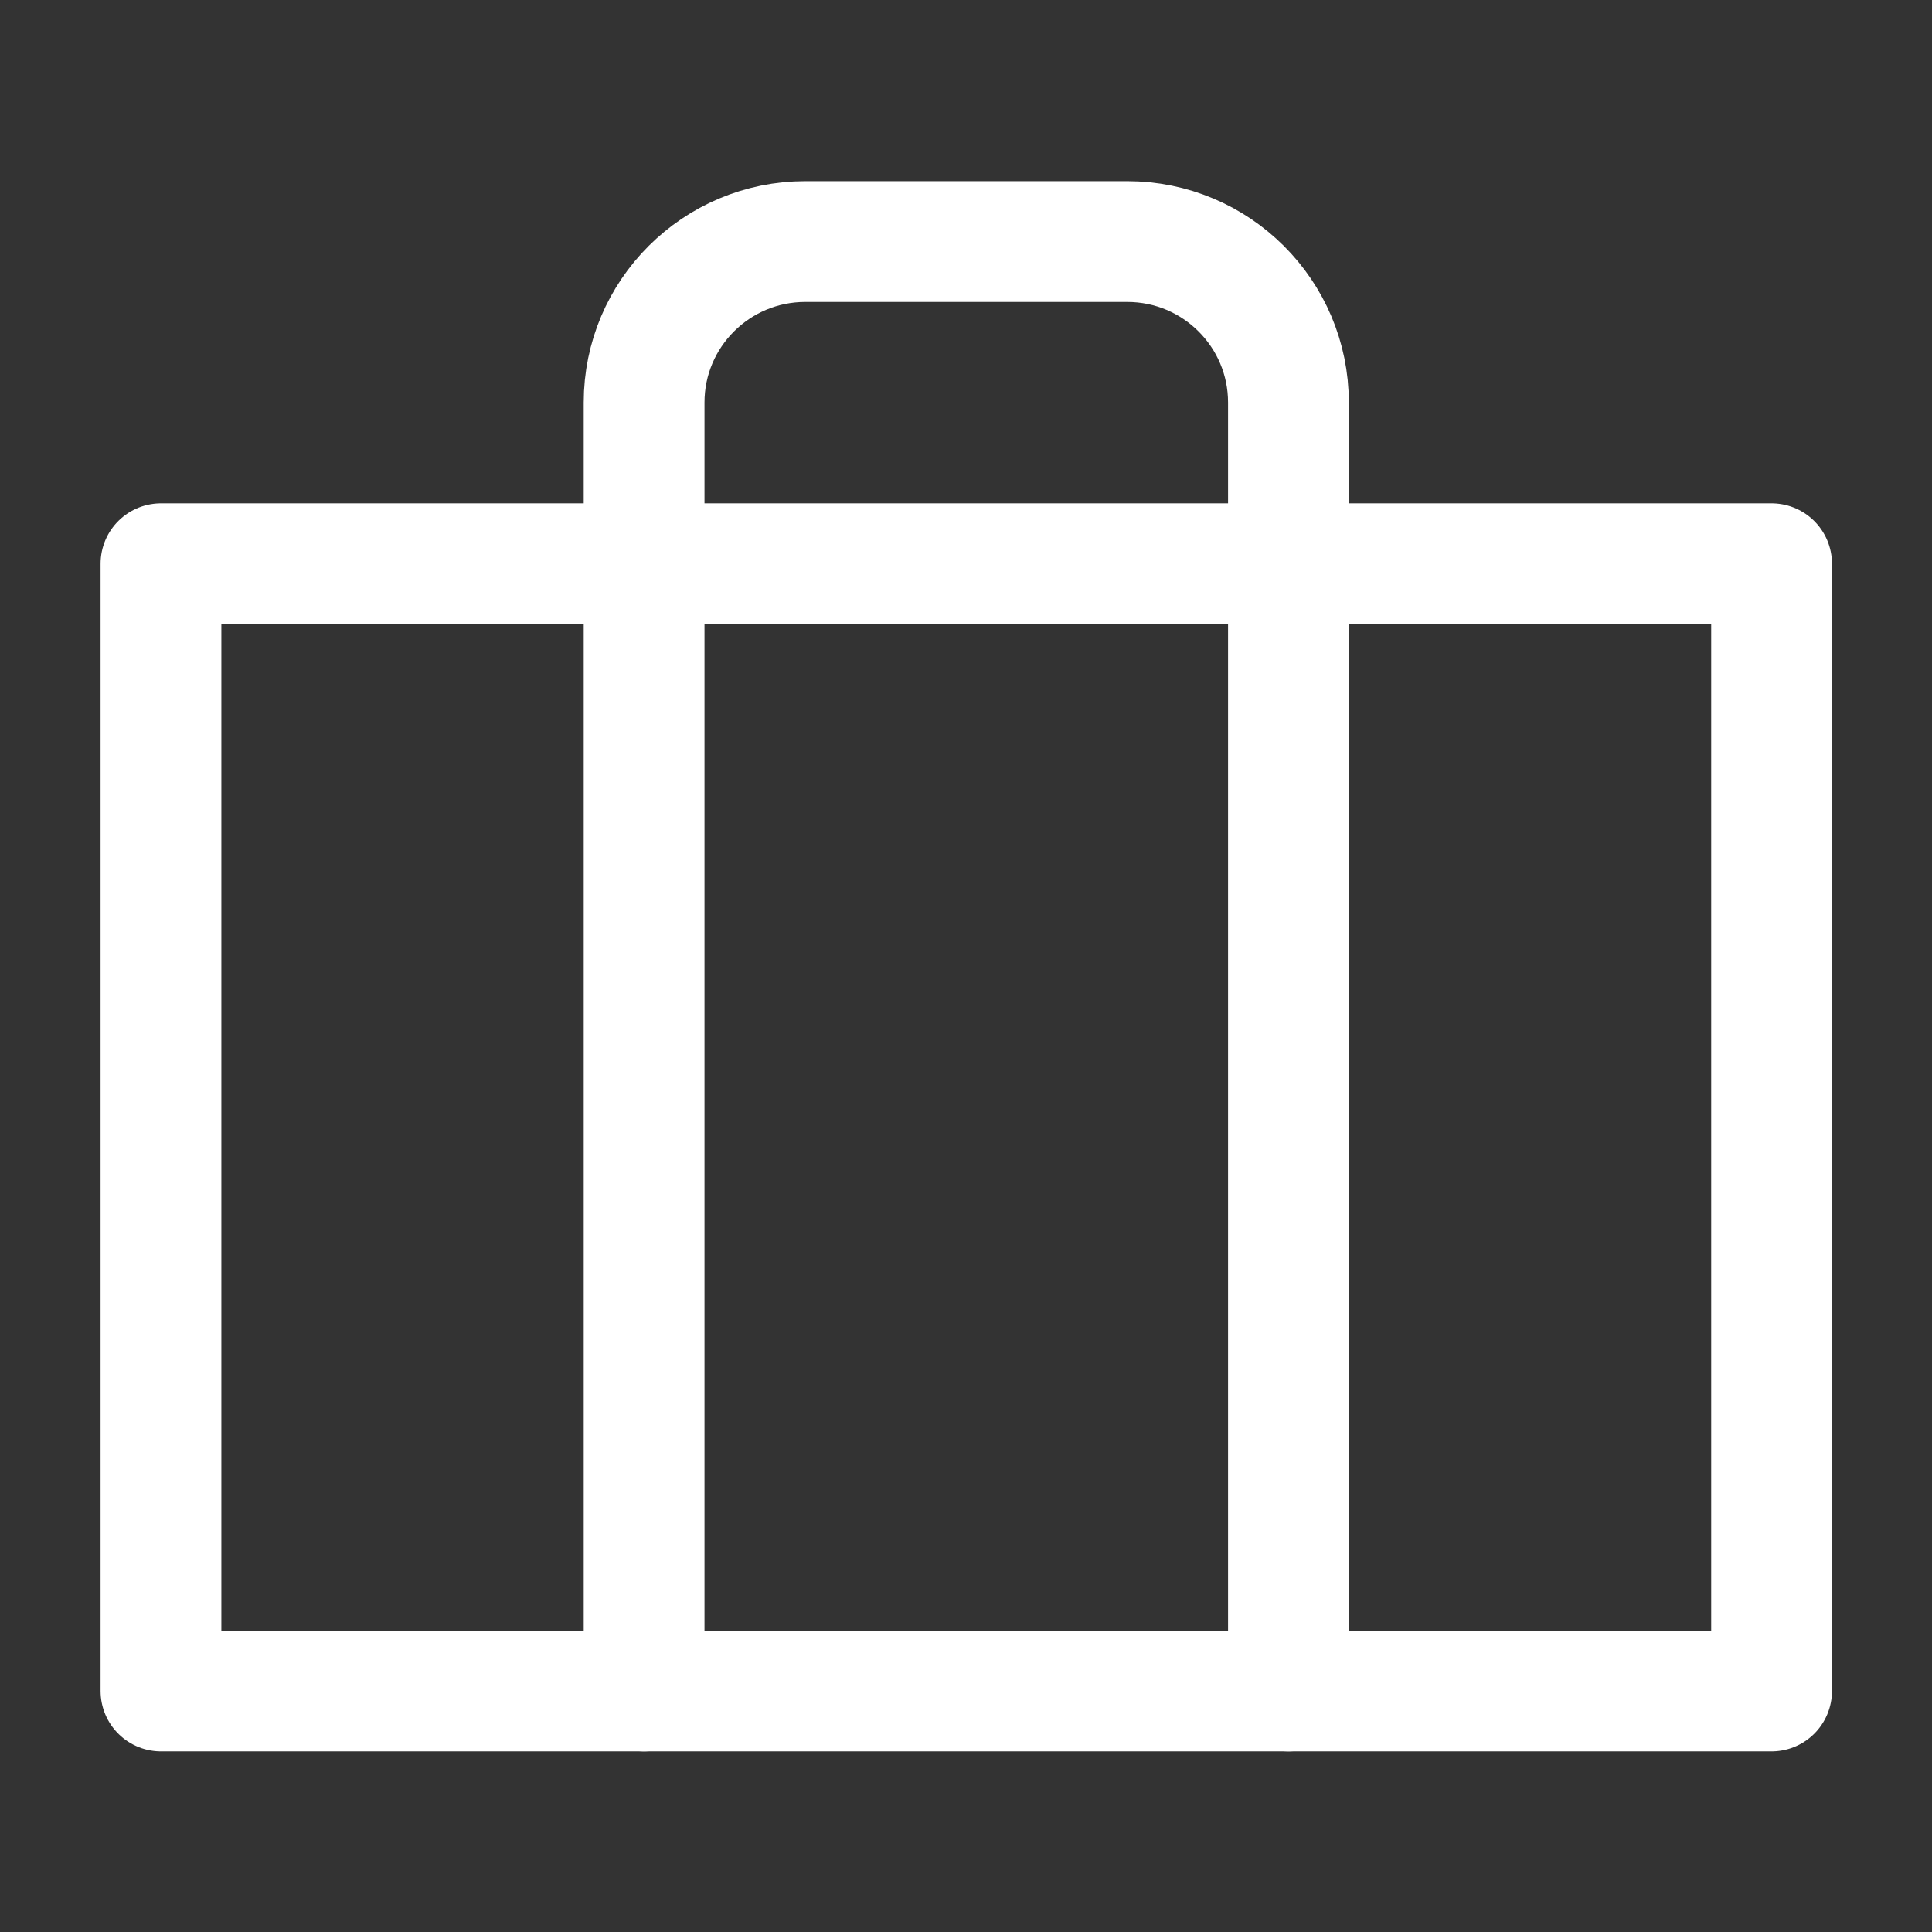
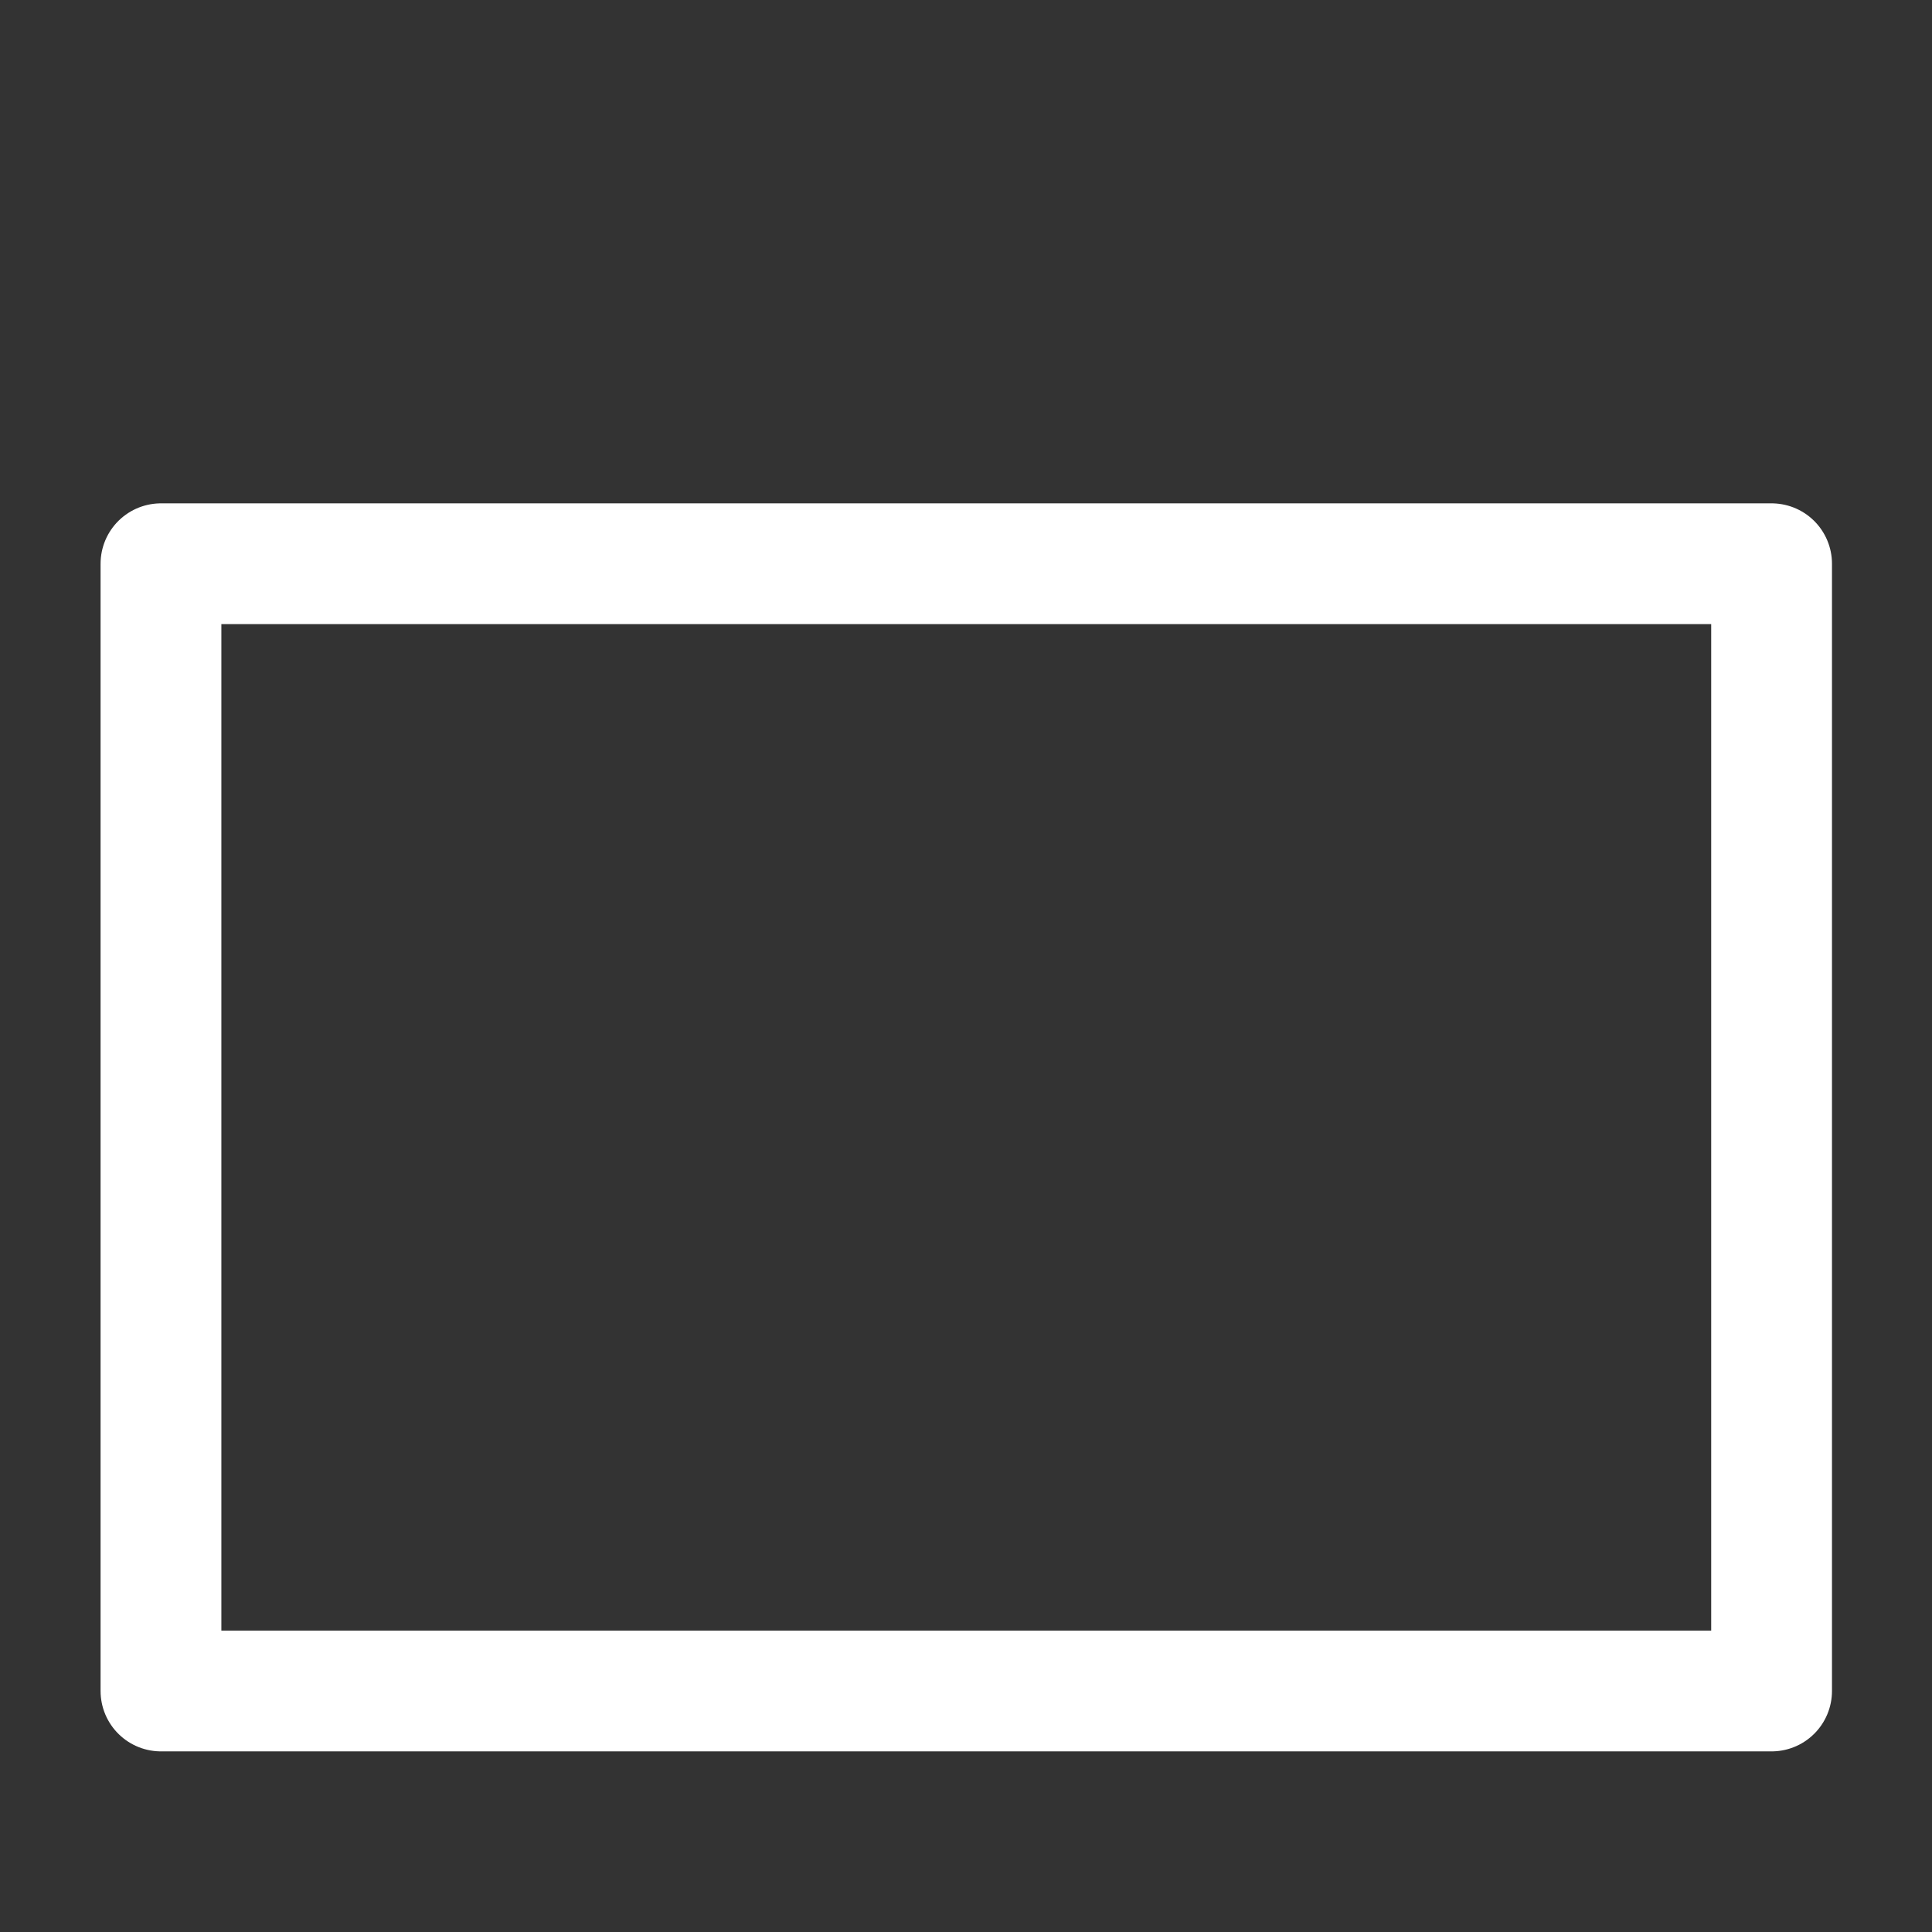
<svg xmlns="http://www.w3.org/2000/svg" width="28px" height="28px" viewBox="0 0 28 28" version="1.1">
  <rect x="0" y="0" width="28" height="28" fill="#333333" stroke="none" />
  <g id="surface1">
-     <path style="fill:none;stroke-width:1.5;stroke-linecap:round;stroke-linejoin:round;stroke:rgb(100%,100%,100%);stroke-opacity:1;stroke-miterlimit:10;" d="M 16.001 20 L 16.001 3.999 C 16.001 2.894 15.104 2 13.999 2 L 10.001 2 C 8.896 2 7.999 2.894 7.999 3.999 L 7.999 20 " transform="matrix(1.167,0,0,1.167,-0,1.167)" />
    <path style="fill:none;stroke-width:1.5;stroke-linecap:round;stroke-linejoin:round;stroke:rgb(100%,100%,100%);stroke-opacity:1;stroke-miterlimit:10;" d="M 1.999 6.001 L 22.001 6.001 L 22.001 20 L 1.999 20 Z M 1.999 6.001 " transform="matrix(1.167,0,0,1.167,-0,1.167)" />
  </g>
</svg>